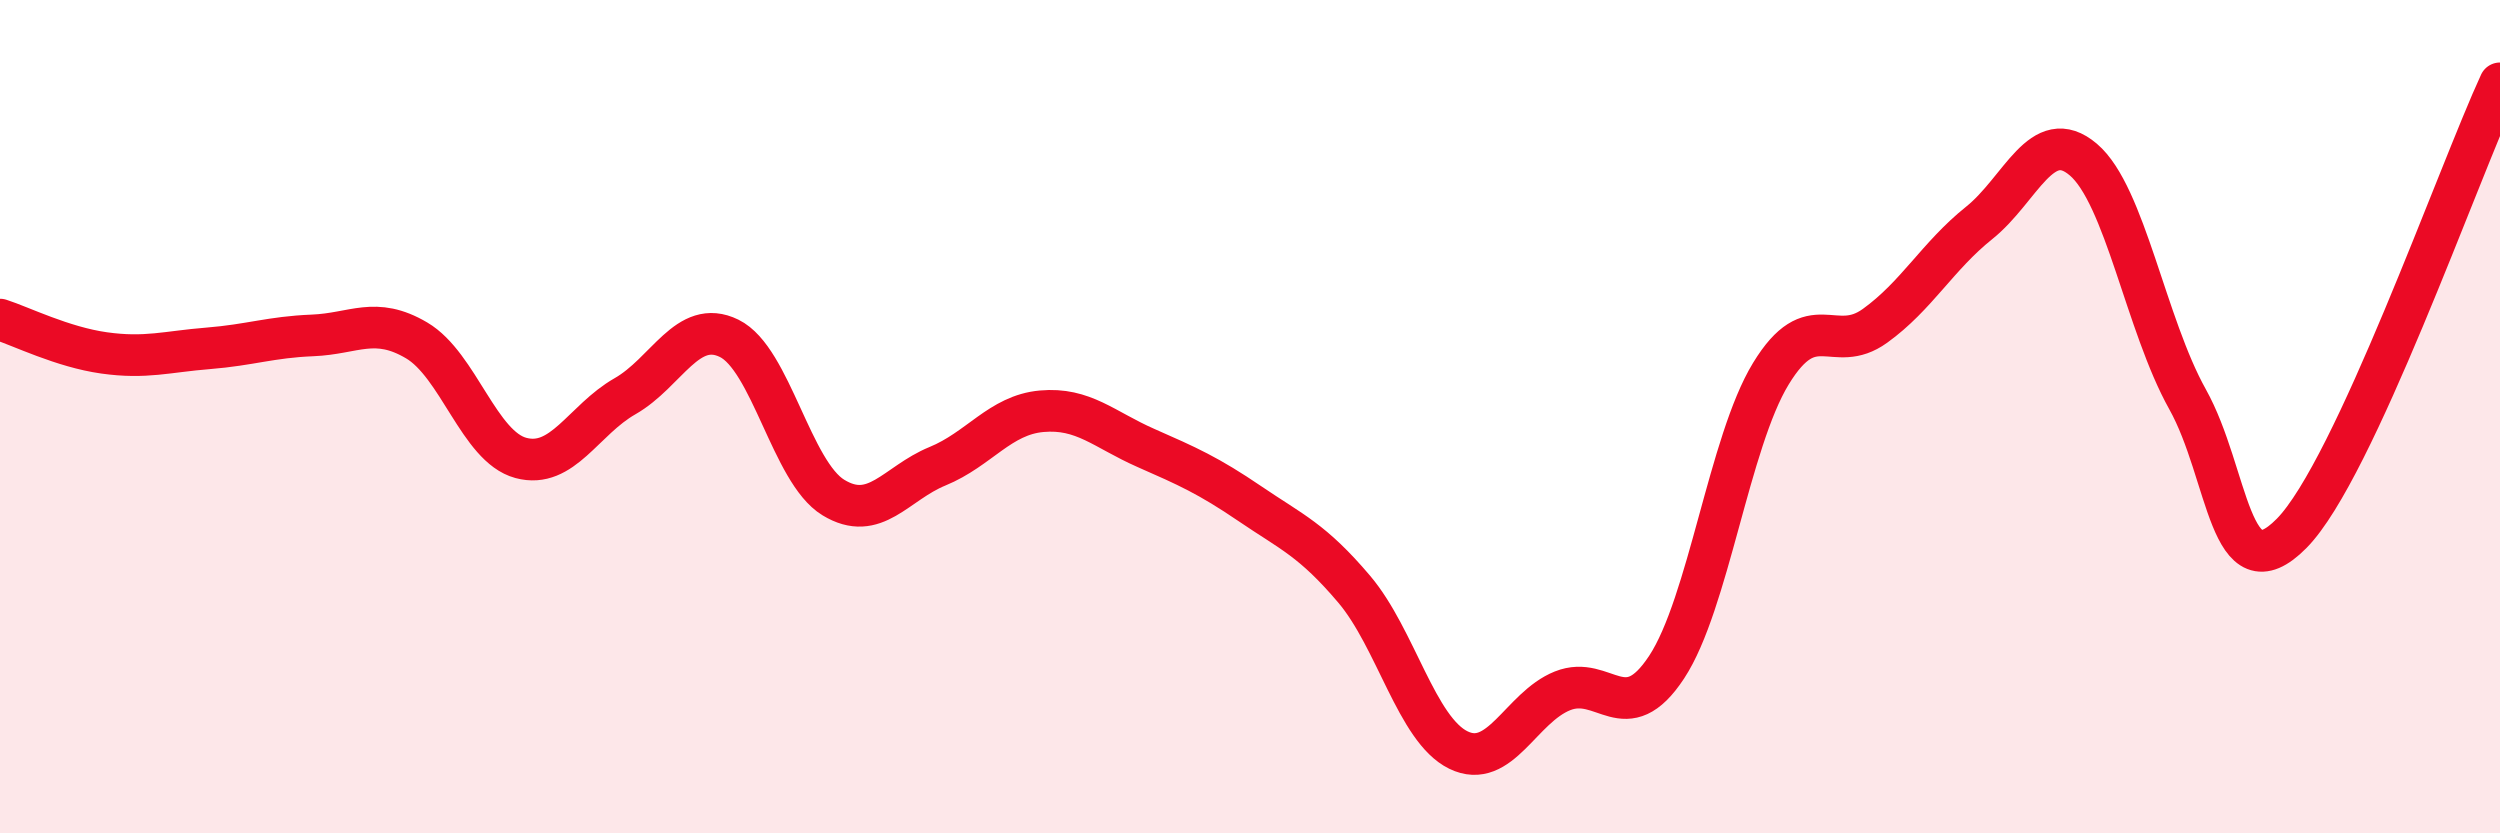
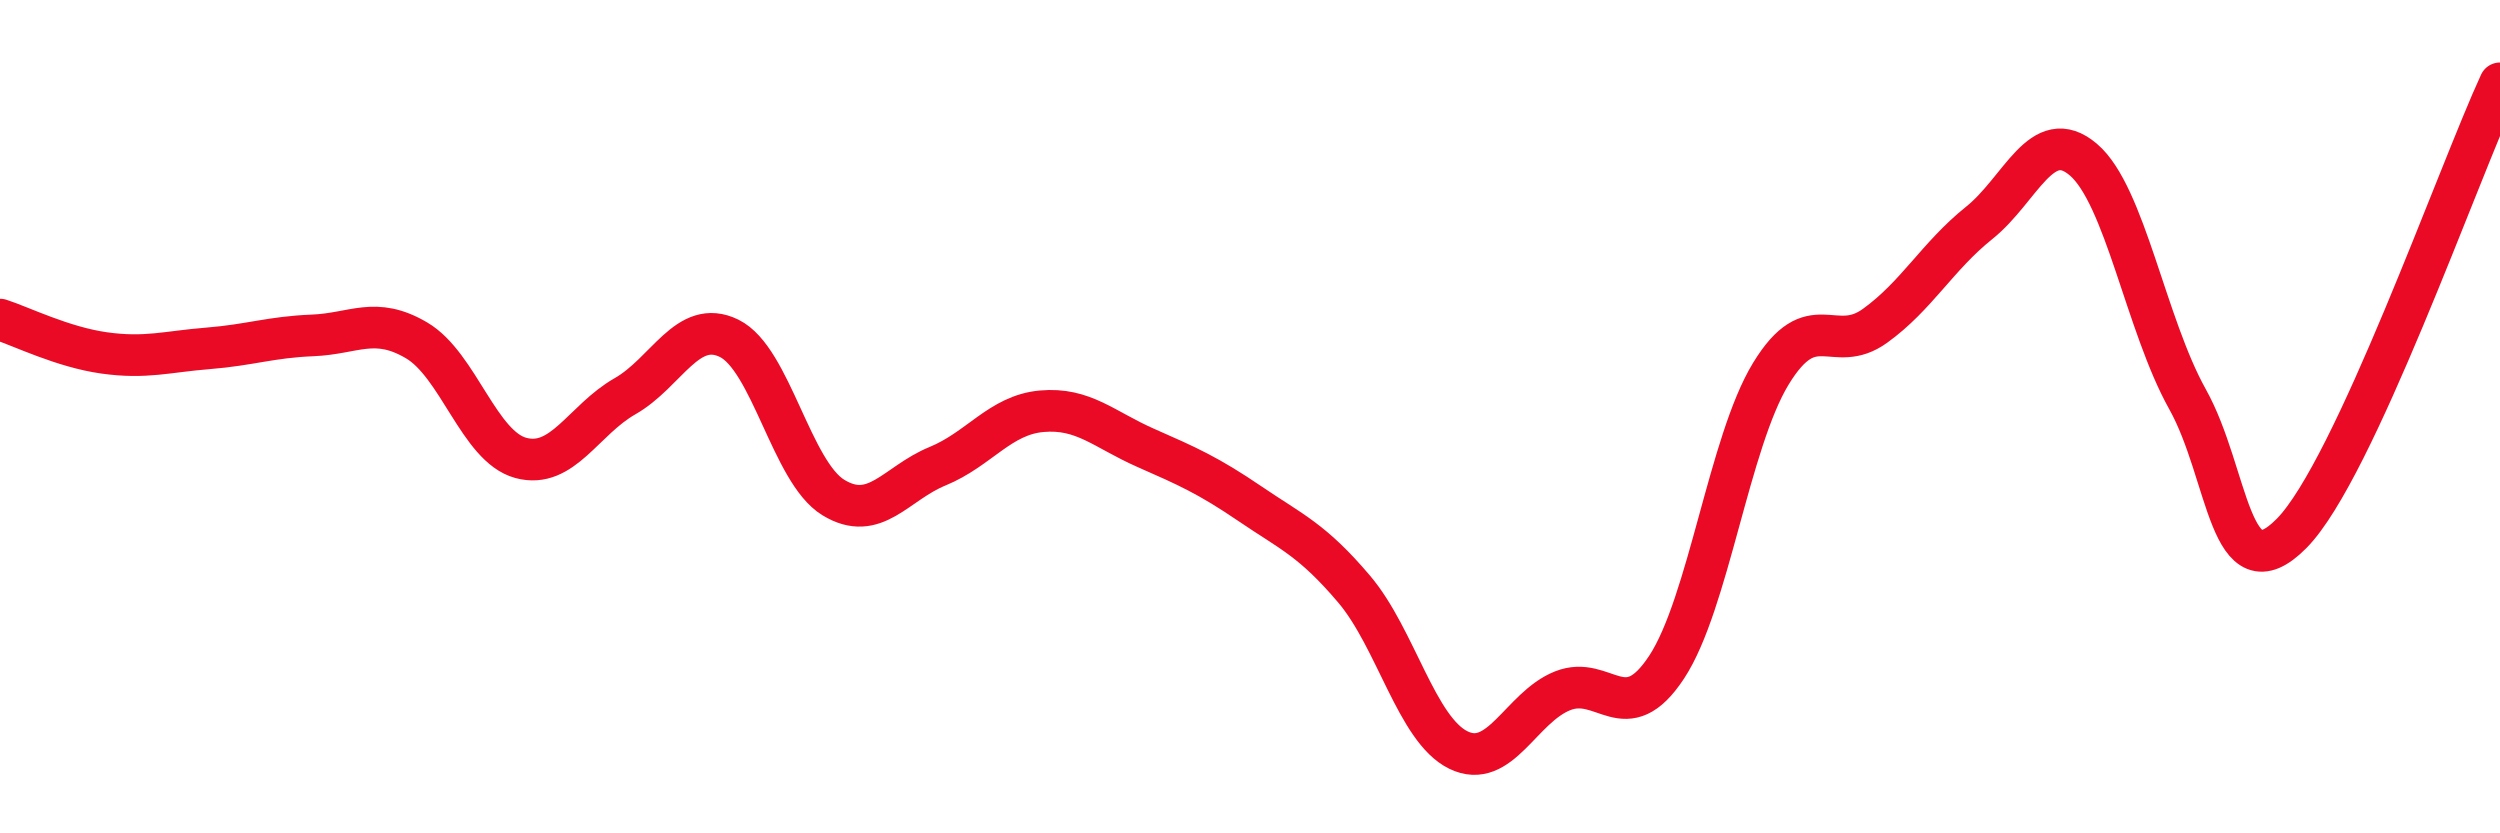
<svg xmlns="http://www.w3.org/2000/svg" width="60" height="20" viewBox="0 0 60 20">
-   <path d="M 0,7.67 C 0.5,7.83 1.5,8.33 2.5,8.47 C 3.5,8.61 4,8.44 5,8.36 C 6,8.28 6.5,8.09 7.5,8.05 C 8.5,8.01 9,7.58 10,8.17 C 11,8.76 11.5,10.72 12.5,10.99 C 13.5,11.26 14,10.08 15,9.51 C 16,8.94 16.5,7.63 17.5,8.12 C 18.5,8.61 19,11.33 20,11.94 C 21,12.55 21.5,11.6 22.5,11.19 C 23.5,10.78 24,9.96 25,9.87 C 26,9.78 26.5,10.31 27.5,10.75 C 28.5,11.19 29,11.41 30,12.09 C 31,12.77 31.5,12.96 32.5,14.14 C 33.5,15.32 34,17.51 35,18 C 36,18.49 36.5,16.98 37.5,16.58 C 38.5,16.18 39,17.53 40,16.01 C 41,14.49 41.5,10.61 42.5,8.97 C 43.5,7.33 44,8.54 45,7.82 C 46,7.1 46.5,6.15 47.5,5.35 C 48.5,4.55 49,2.98 50,3.83 C 51,4.68 51.5,7.79 52.5,9.58 C 53.5,11.37 53.5,14.32 55,12.8 C 56.5,11.28 59,4.16 60,2L60 20L0 20Z" fill="#EB0A25" opacity="0.1" stroke-linecap="round" stroke-linejoin="round" />
  <path d="M 0,7.67 C 0.5,7.83 1.5,8.33 2.5,8.47 C 3.5,8.61 4,8.44 5,8.36 C 6,8.28 6.5,8.09 7.5,8.05 C 8.5,8.01 9,7.58 10,8.17 C 11,8.76 11.5,10.72 12.5,10.99 C 13.5,11.26 14,10.08 15,9.51 C 16,8.94 16.5,7.63 17.5,8.12 C 18.5,8.61 19,11.33 20,11.94 C 21,12.55 21.5,11.6 22.5,11.19 C 23.5,10.78 24,9.96 25,9.87 C 26,9.78 26.5,10.31 27.5,10.75 C 28.5,11.19 29,11.41 30,12.09 C 31,12.77 31.5,12.96 32.5,14.14 C 33.5,15.32 34,17.51 35,18 C 36,18.49 36.5,16.98 37.5,16.58 C 38.5,16.18 39,17.53 40,16.01 C 41,14.49 41.5,10.61 42.5,8.97 C 43.5,7.33 44,8.54 45,7.82 C 46,7.1 46.5,6.15 47.5,5.35 C 48.5,4.55 49,2.98 50,3.83 C 51,4.68 51.5,7.79 52.5,9.58 C 53.5,11.37 53.5,14.32 55,12.8 C 56.5,11.28 59,4.16 60,2" stroke="#EB0A25" stroke-width="1" fill="none" stroke-linecap="round" stroke-linejoin="round" />
</svg>